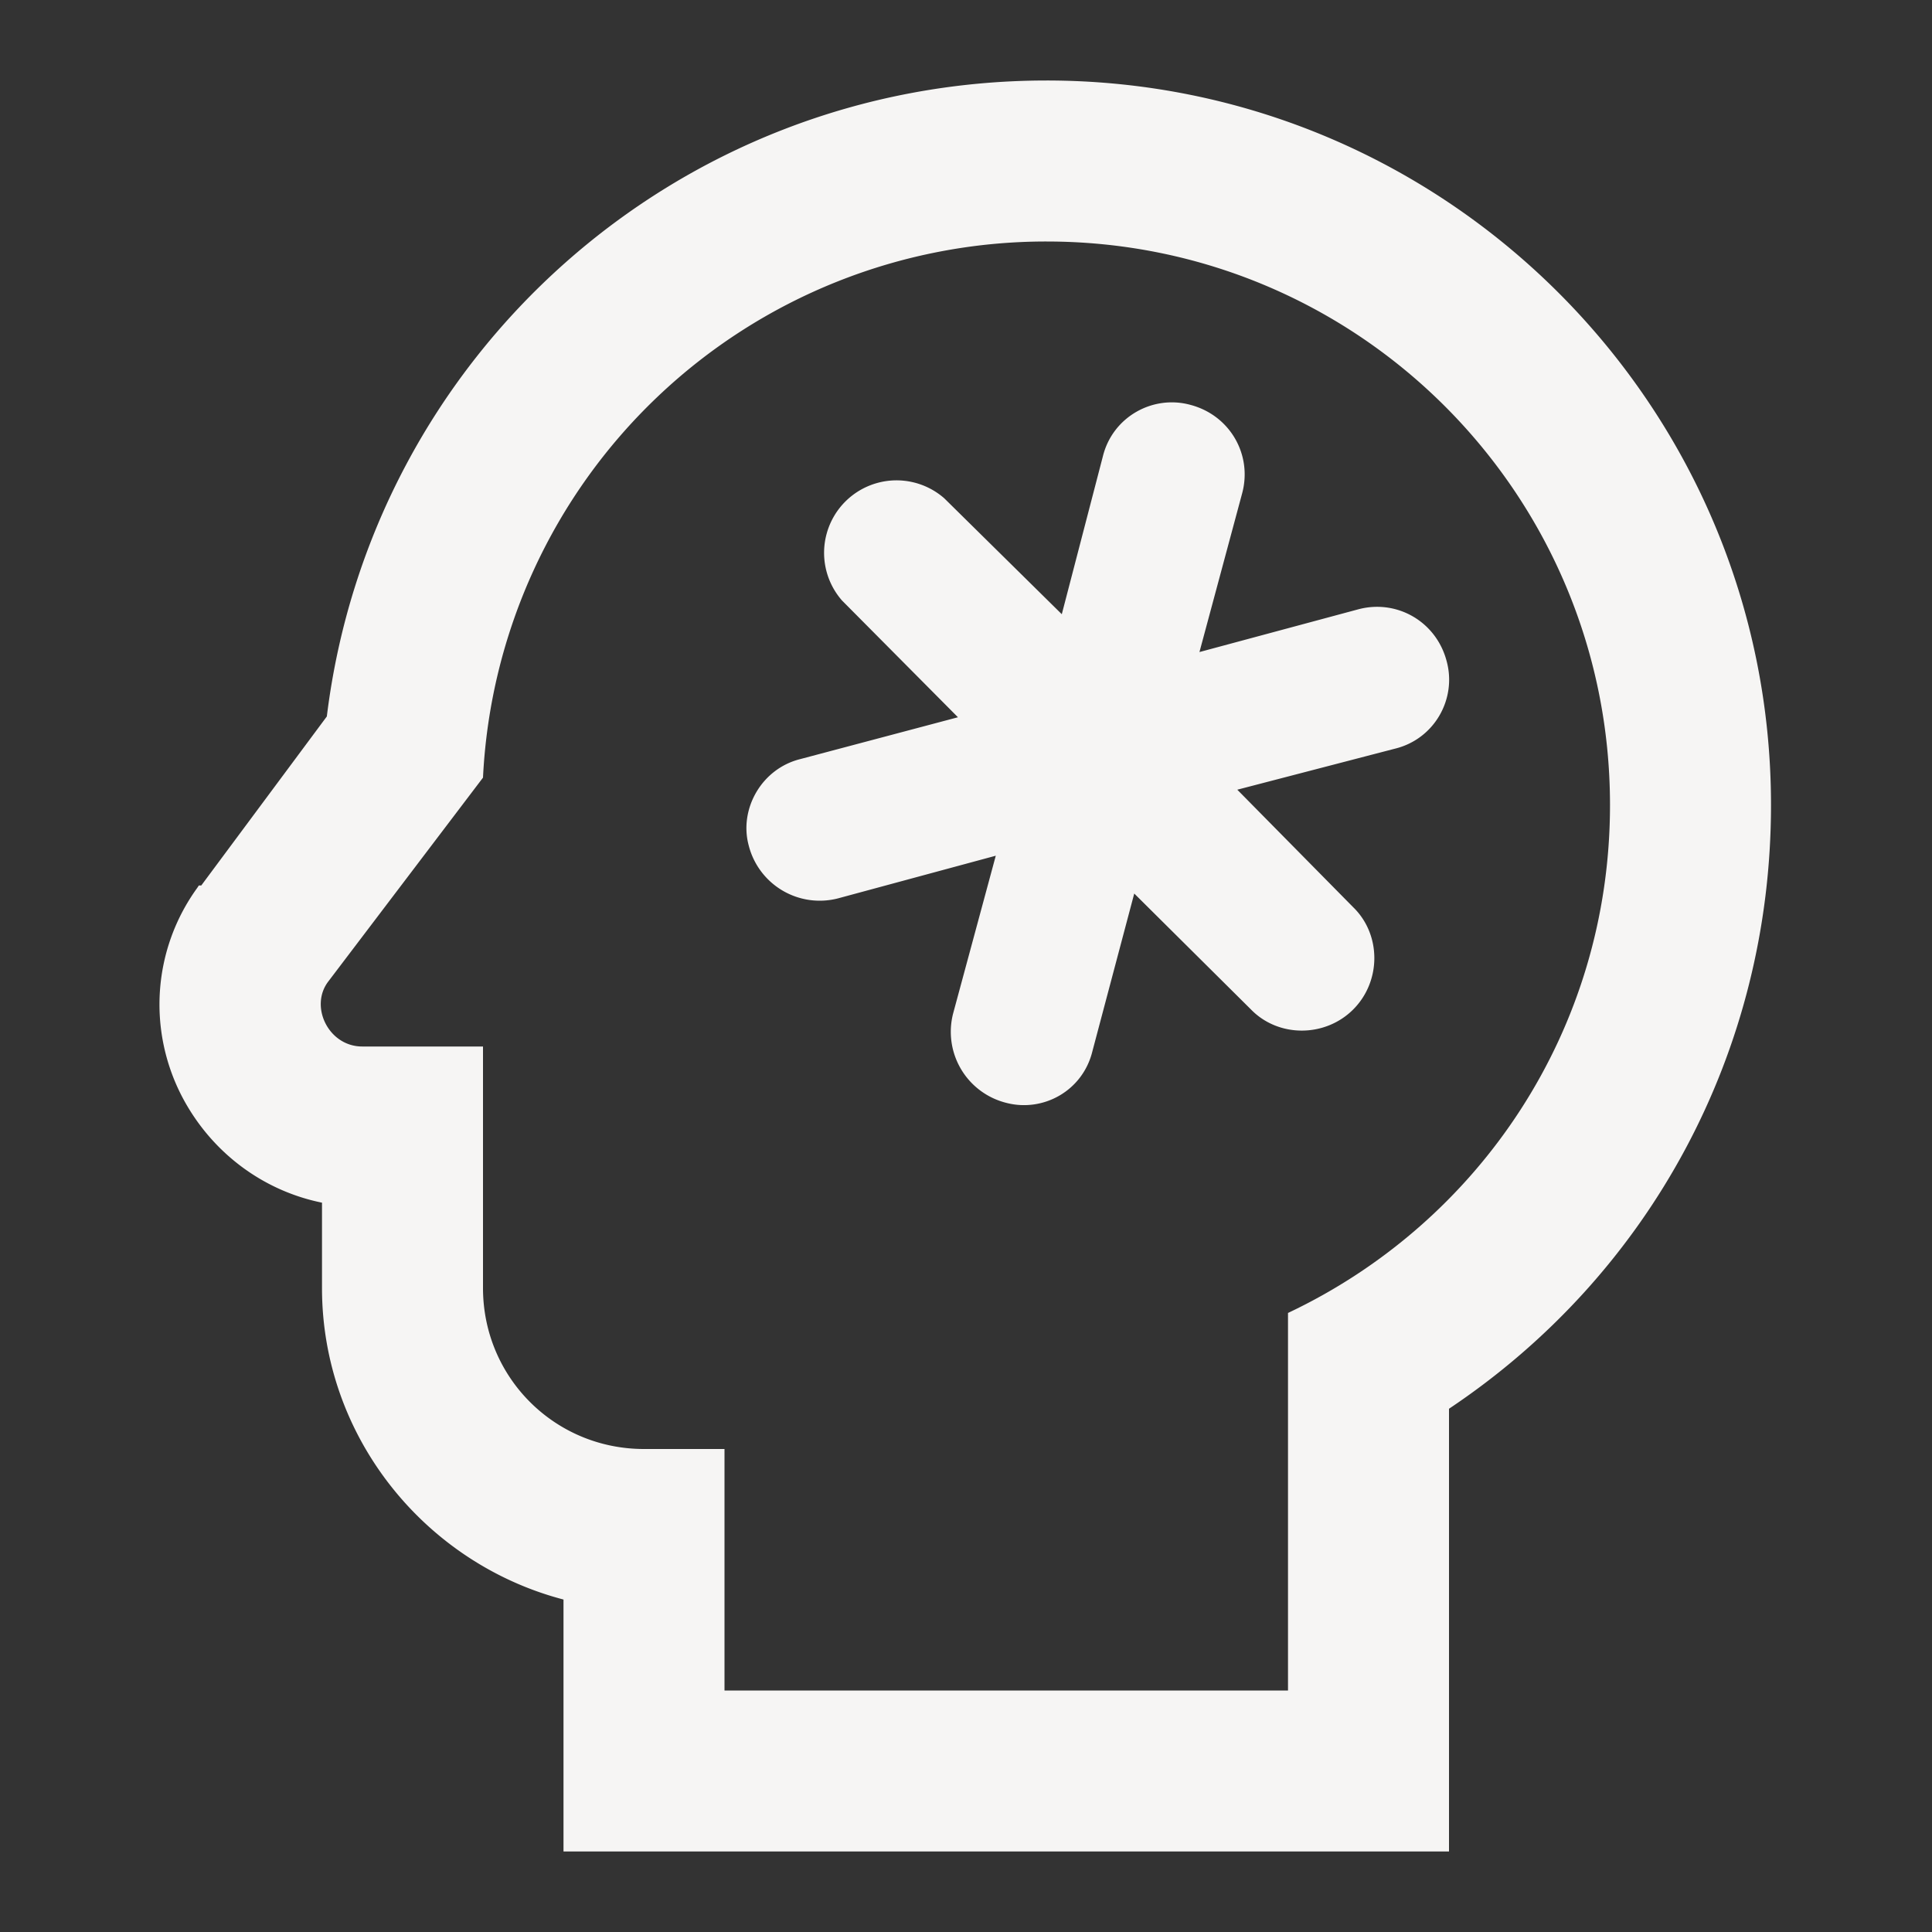
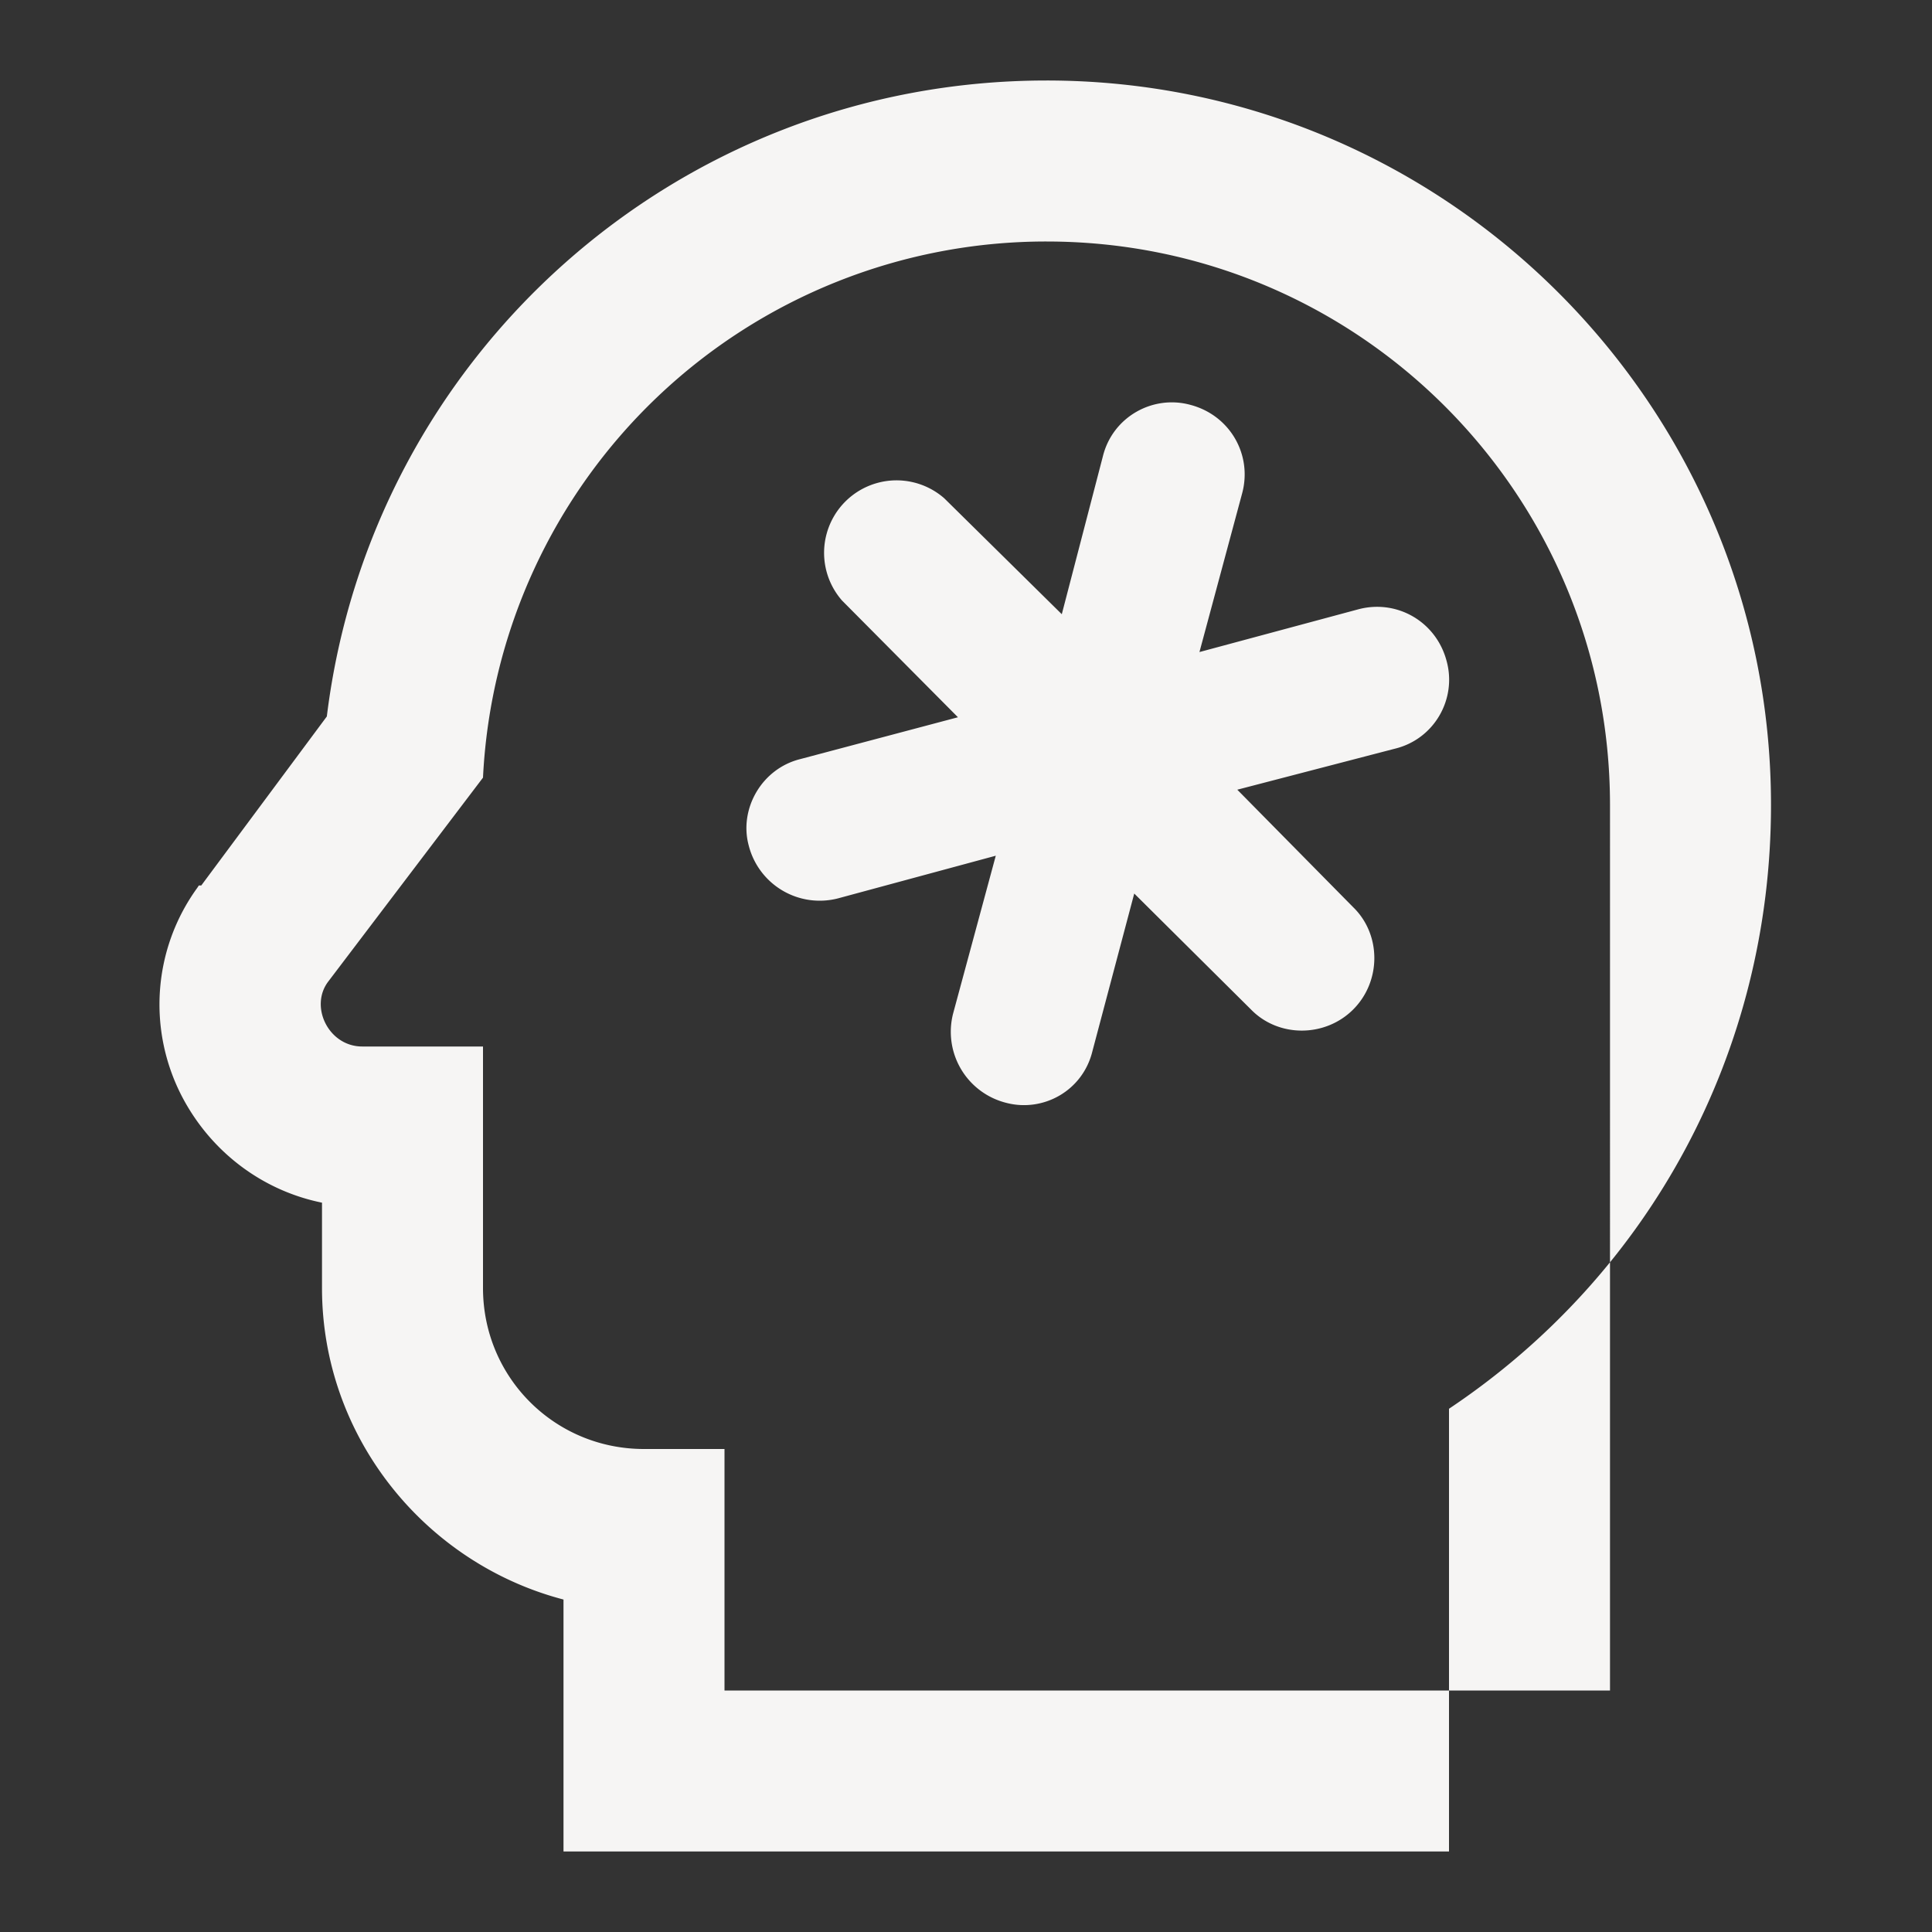
<svg xmlns="http://www.w3.org/2000/svg" width="192" height="192" viewBox="0 0 24 24">
  <rect x="0" y="0" width="24" height="24" fill="#333333" stroke="none" />
-   <path fill="#f6f5f4" d="M13 3c3.88 0 7 3.14 7 7c0 2.8-1.63 5.19-4 6.31V21H9v-3H8c-1.11 0-2-.89-2-2v-3H4.5c-.42 0-.66-.5-.42-.81L6 9.66A7.003 7.003 0 0 1 13 3m0-2C8.41 1 4.61 4.42 4.06 8.9L2.5 11h-.03l-.02.03c-.55.76-.62 1.76-.19 2.59c.36.69 1 1.17 1.74 1.32V16c0 1.85 1.28 3.42 3 3.87V23h11v-5.5c2.5-1.67 4-4.44 4-7.5c0-4.97-4.04-9-9-9m4.33 8.3l-1.96.51l1.44 1.46c.35.34.35.92 0 1.27s-.93.35-1.27 0l-1.45-1.44l-.52 1.96c-.12.49-.61.76-1.07.64a.91.91 0 0 1-.66-1.11l.53-1.96l-1.96.53a.91.91 0 0 1-1.11-.66c-.12-.45.16-.95.64-1.07l1.96-.52l-1.44-1.45a.9.9 0 0 1 1.27-1.27l1.46 1.44l.51-1.96c.12-.49.62-.77 1.09-.64c.49.13.77.62.64 1.1L14.9 8.1l1.97-.53c.48-.13.97.15 1.1.64c.13.47-.15.97-.64 1.09" />
+   <path fill="#f6f5f4" d="M13 3c3.88 0 7 3.14 7 7V21H9v-3H8c-1.11 0-2-.89-2-2v-3H4.5c-.42 0-.66-.5-.42-.81L6 9.66A7.003 7.003 0 0 1 13 3m0-2C8.41 1 4.61 4.42 4.06 8.9L2.5 11h-.03l-.02.03c-.55.76-.62 1.76-.19 2.59c.36.69 1 1.17 1.74 1.32V16c0 1.85 1.28 3.42 3 3.87V23h11v-5.5c2.5-1.67 4-4.44 4-7.5c0-4.97-4.04-9-9-9m4.33 8.3l-1.96.51l1.44 1.46c.35.34.35.92 0 1.27s-.93.35-1.27 0l-1.45-1.44l-.52 1.96c-.12.49-.61.76-1.07.64a.91.91 0 0 1-.66-1.11l.53-1.96l-1.96.53a.91.91 0 0 1-1.11-.66c-.12-.45.16-.95.64-1.07l1.96-.52l-1.44-1.45a.9.9 0 0 1 1.27-1.27l1.46 1.44l.51-1.96c.12-.49.62-.77 1.09-.64c.49.13.77.62.64 1.1L14.9 8.1l1.97-.53c.48-.13.97.15 1.1.64c.13.47-.15.97-.64 1.09" />
</svg>